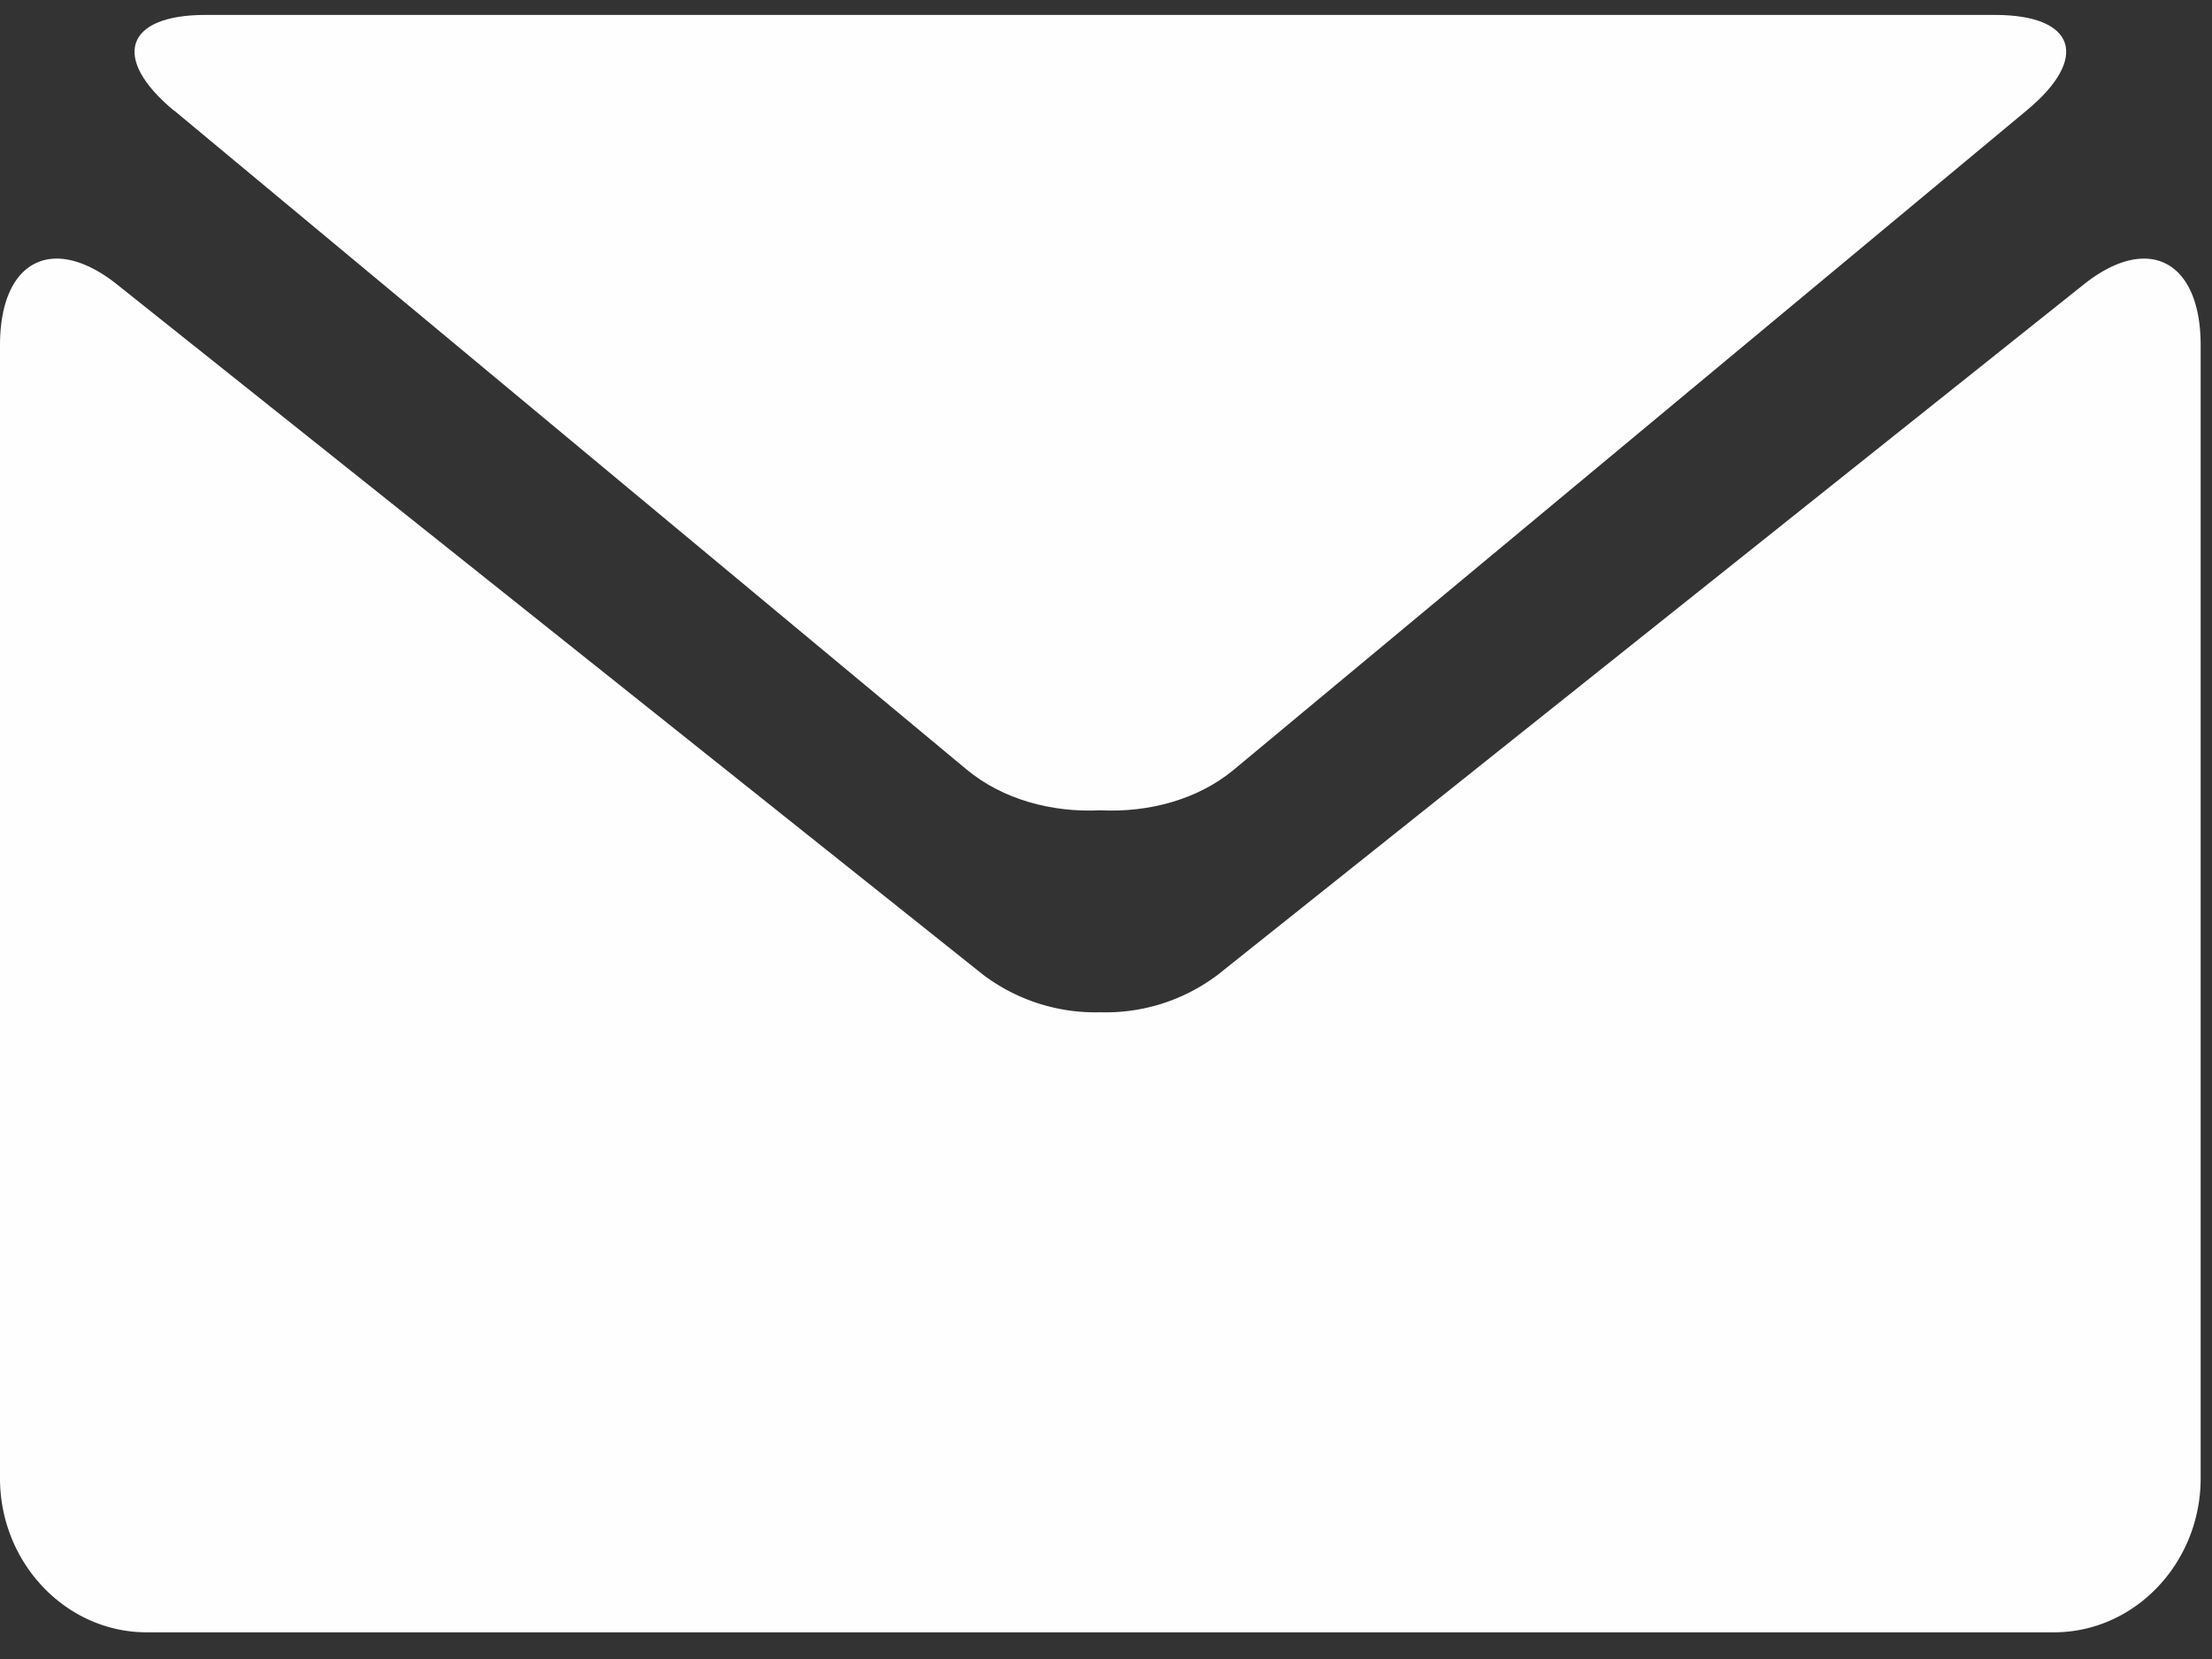
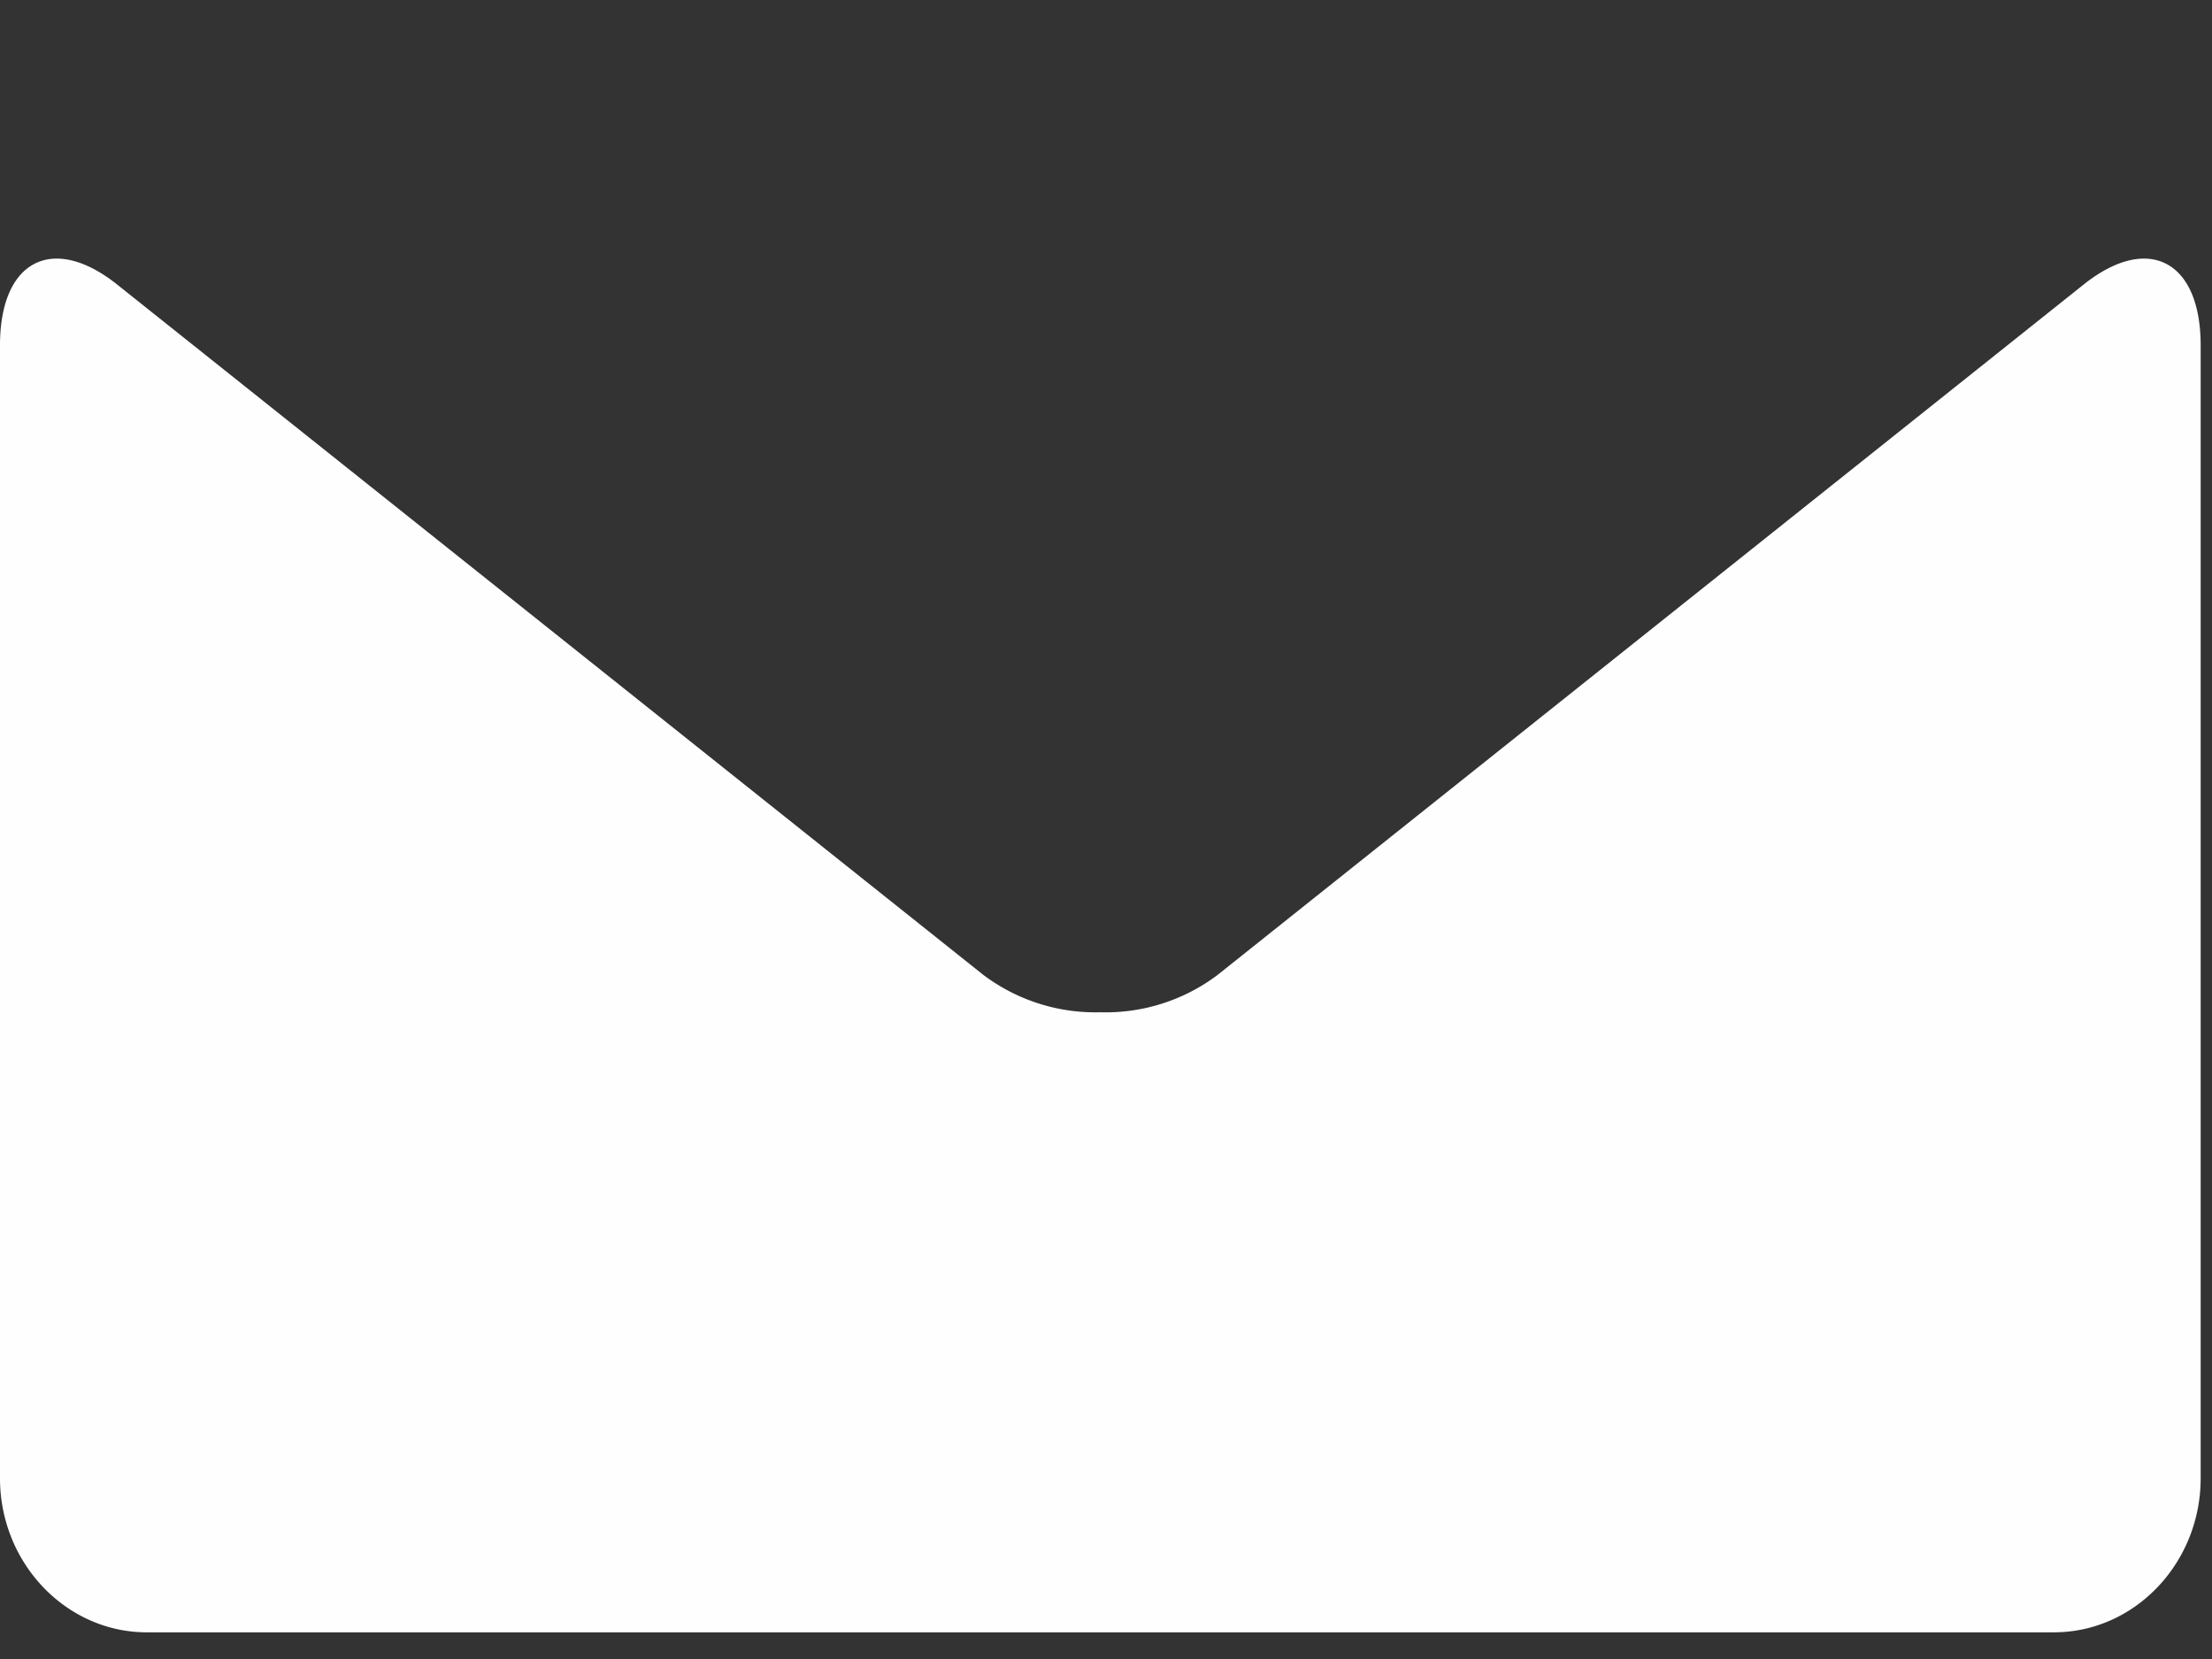
<svg xmlns="http://www.w3.org/2000/svg" width="16" height="12" viewBox="0 0 16 12" version="1.1">
  <rect x="0" y="0" width="16" height="12" fill="#333333" stroke="none" />
  <g id="Symbols" stroke="none" stroke-width="1" fill="none" fill-rule="evenodd">
    <g id="mail-icon/wit" fill="#FEFEFE" fill-rule="nonzero">
      <g id="black-envelope">
-         <path d="M1.259.799l5.734 4.768c.26.216.618.312.966.294.347.018.706-.077.966-.294L14.658.8c.46-.38.356-.692-.227-.692H1.488C.905.107.801.42 1.258.8z" id="Shape" />
        <path d="M15.073 2.057L8.807 7.052a1.343 1.343 0 0 1-.847.27 1.348 1.348 0 0 1-.847-.27L.846 2.057C.38 1.687 0 1.885 0 2.497v8.196c0 .613.478 1.114 1.061 1.114h13.796c.584 0 1.061-.501 1.061-1.114V2.498c0-.613-.38-.811-.845-.441z" id="Shape" />
      </g>
    </g>
  </g>
</svg>